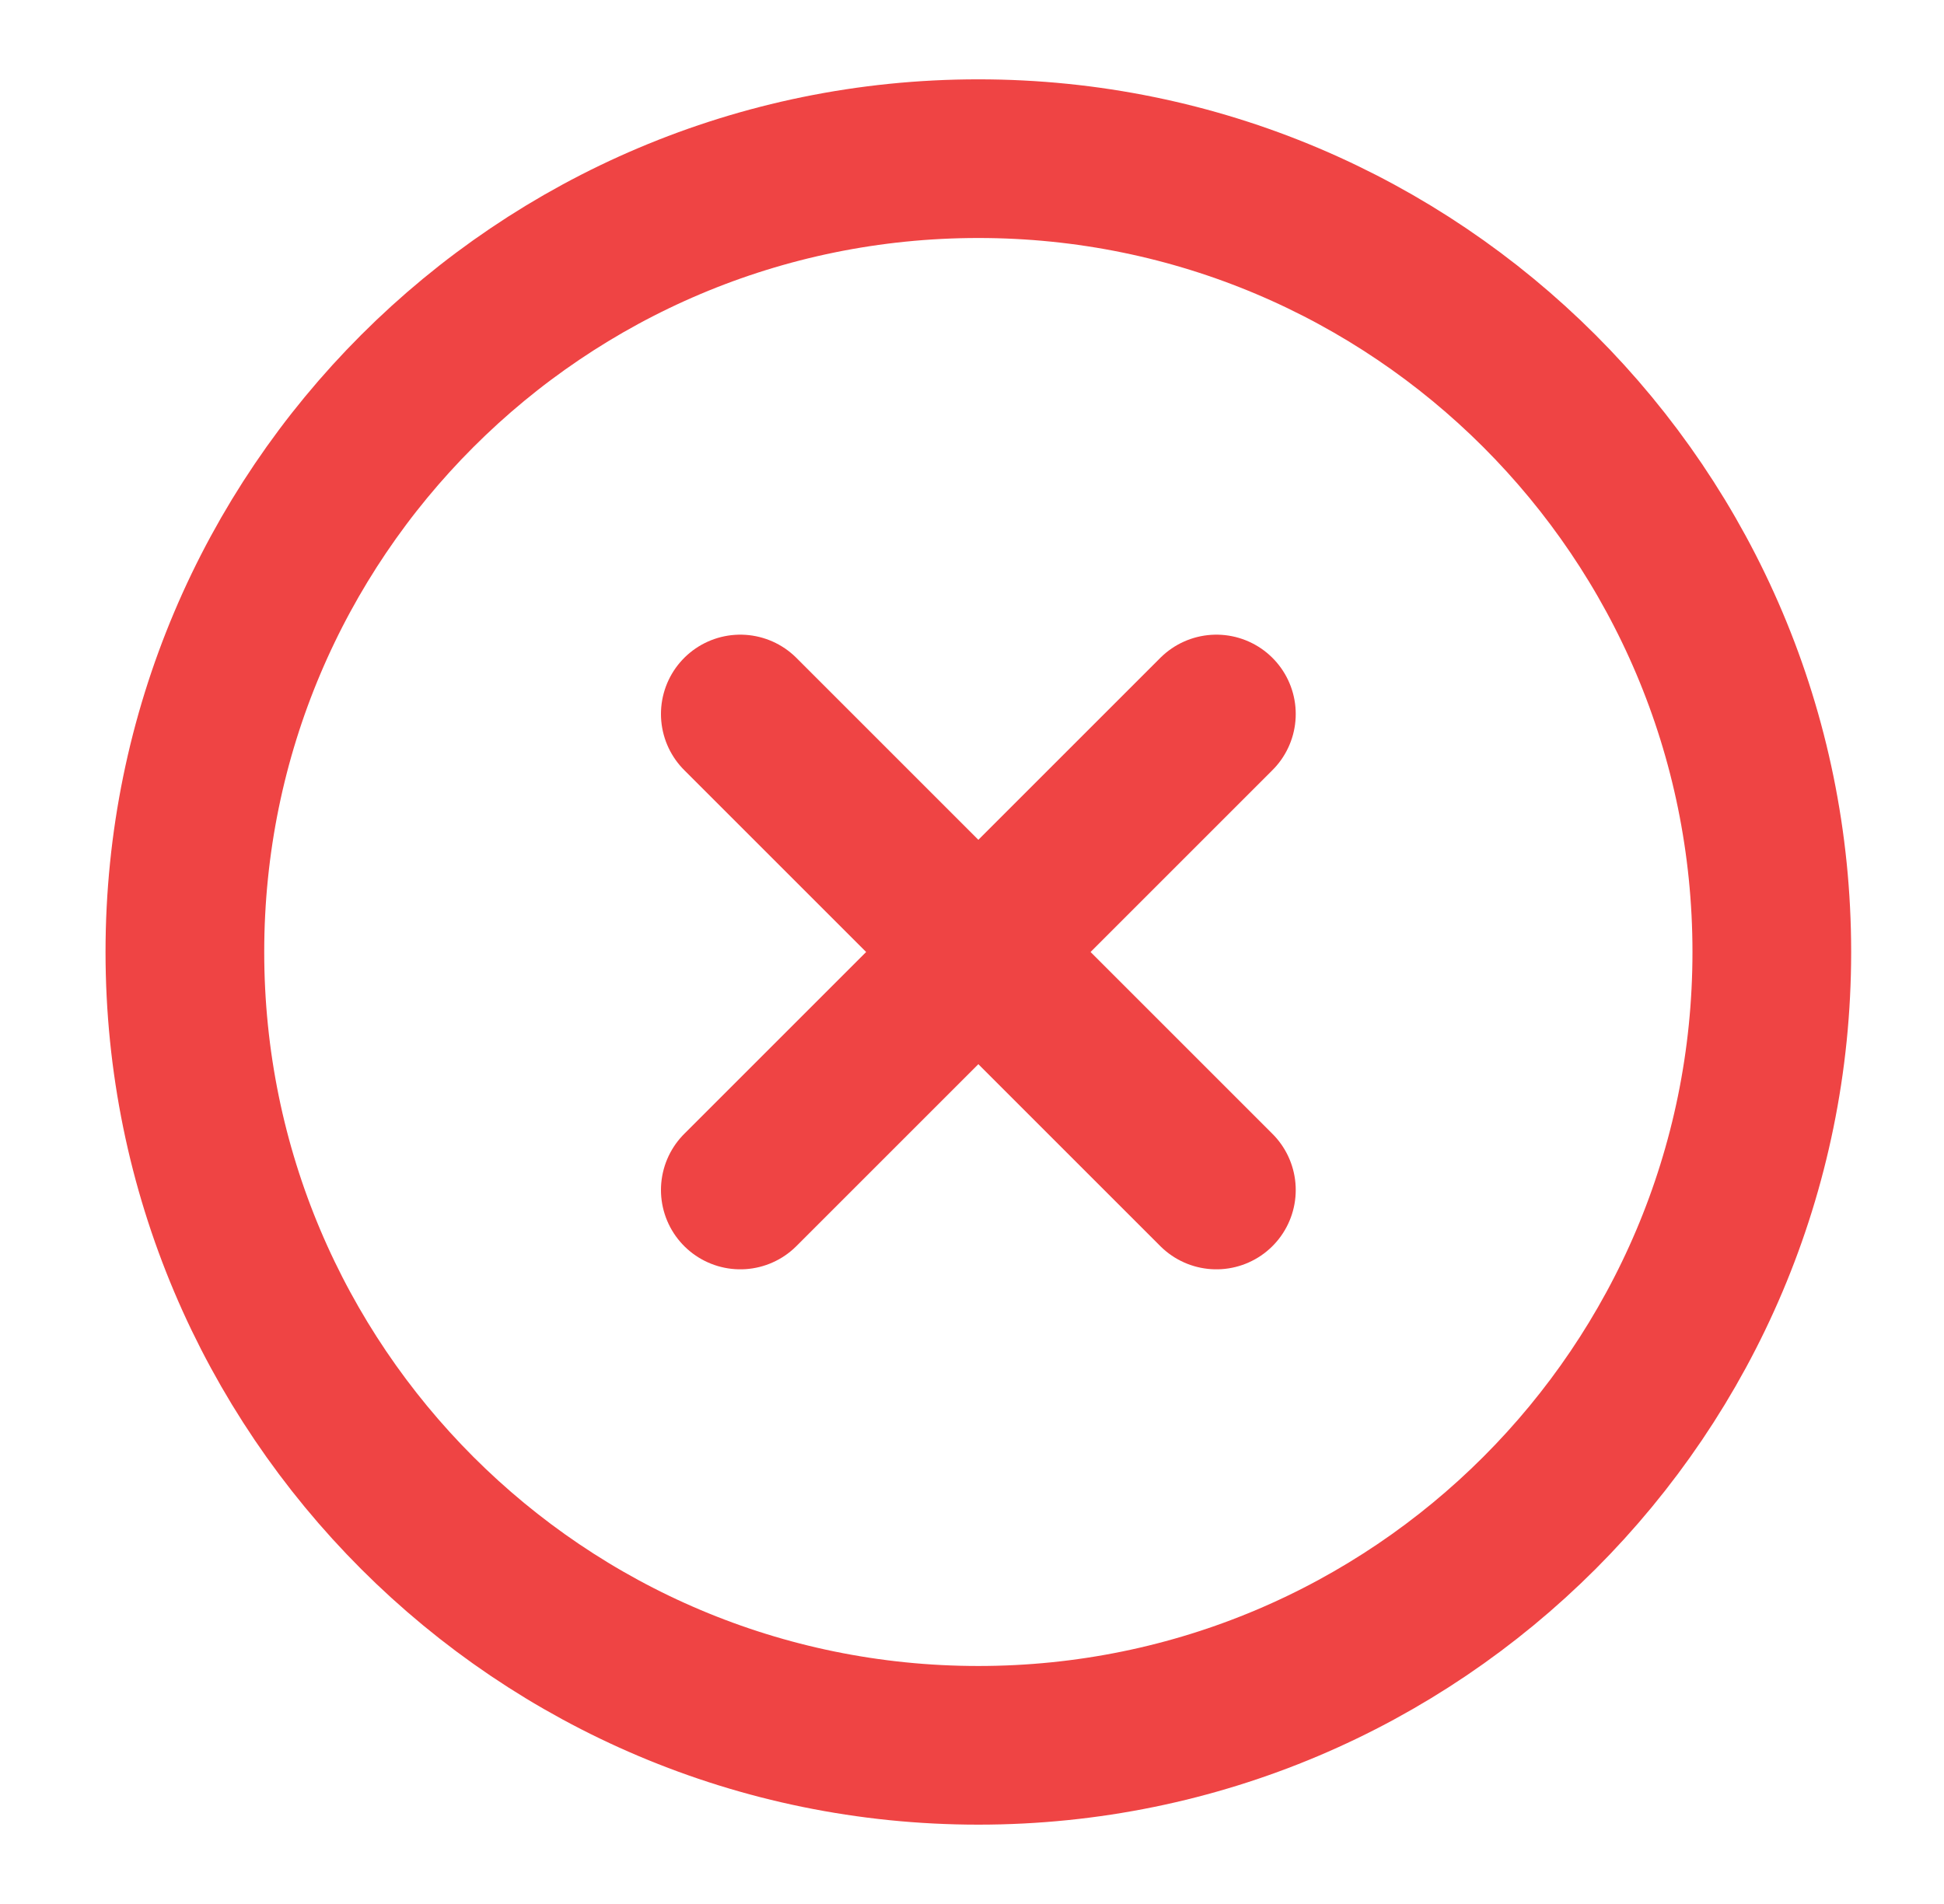
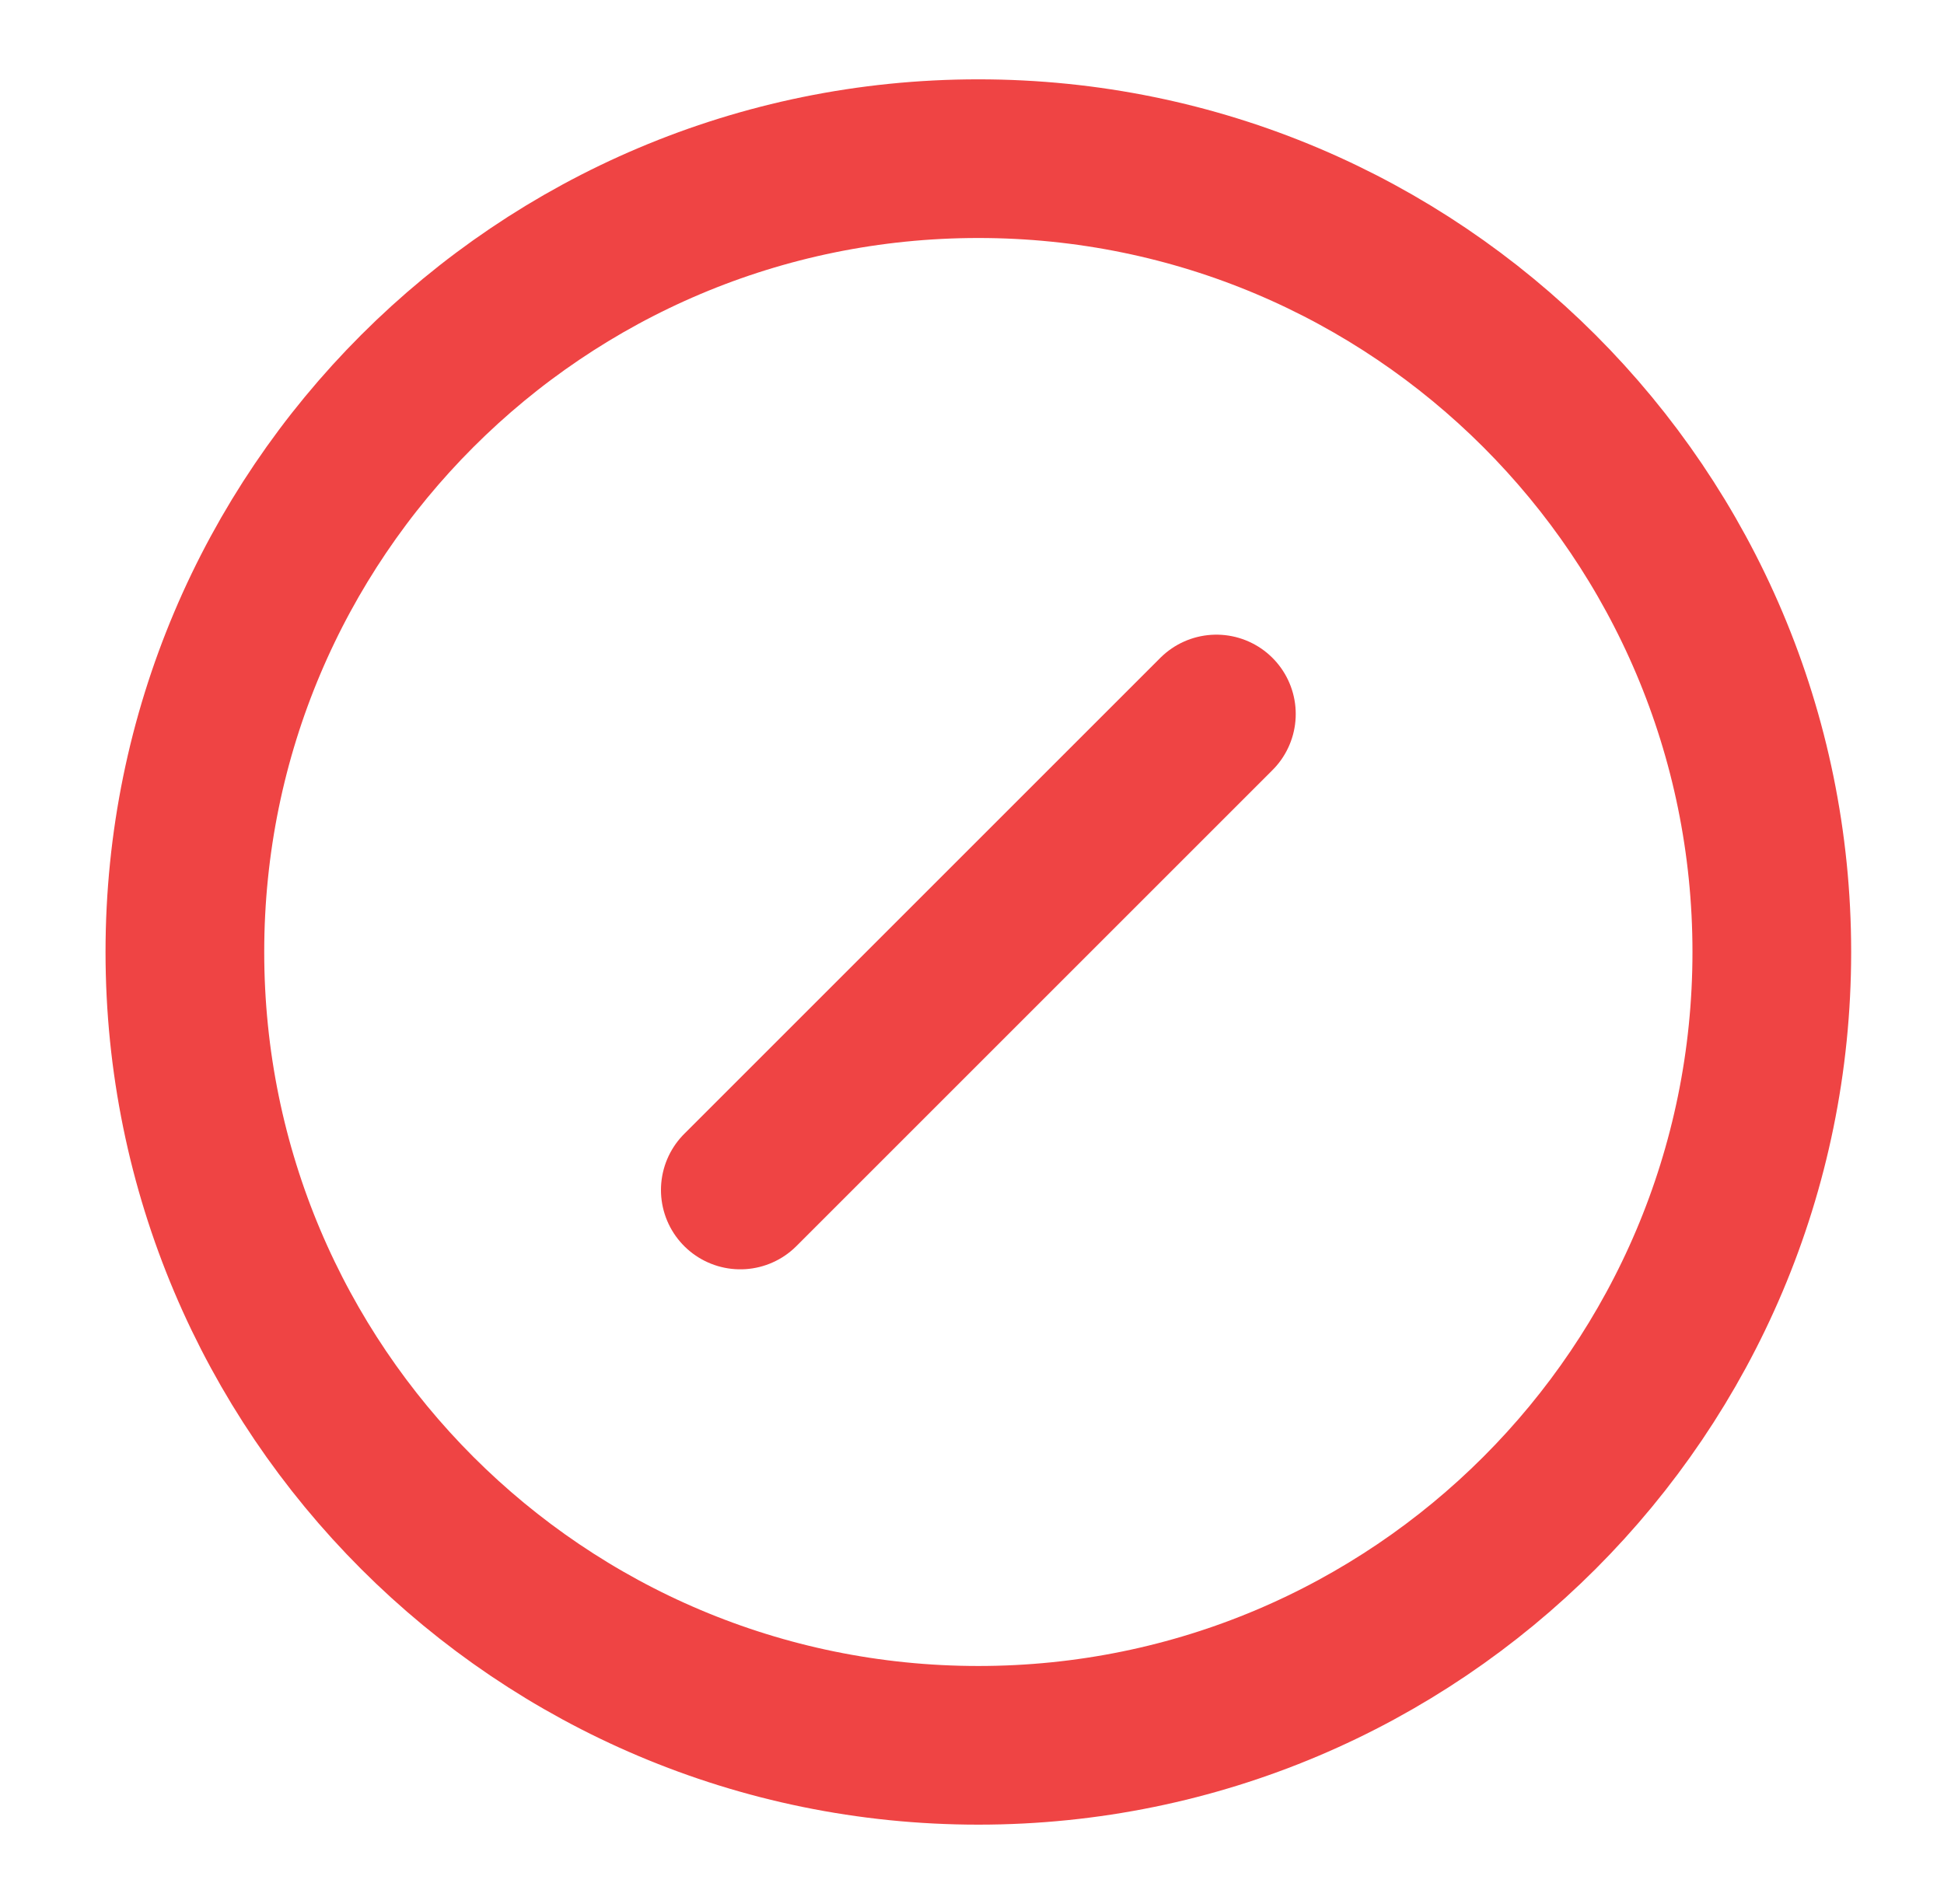
<svg xmlns="http://www.w3.org/2000/svg" width="49" height="48" viewBox="0 0 49 48" fill="none">
  <path d="M24.66 44C35.706 44 44.66 35.046 44.66 24C44.66 12.954 35.706 4 24.66 4C13.614 4 4.66 12.954 4.66 24C4.66 35.046 13.614 44 24.66 44Z" stroke="#EF4444" stroke-width="4" stroke-linecap="round" stroke-linejoin="round" />
  <path d="M30.66 18L18.66 30" stroke="#EF4444" stroke-width="4" stroke-linecap="round" stroke-linejoin="round" />
-   <path d="M18.66 18L30.66 30" stroke="#EF4444" stroke-width="4" stroke-linecap="round" stroke-linejoin="round" />
</svg>